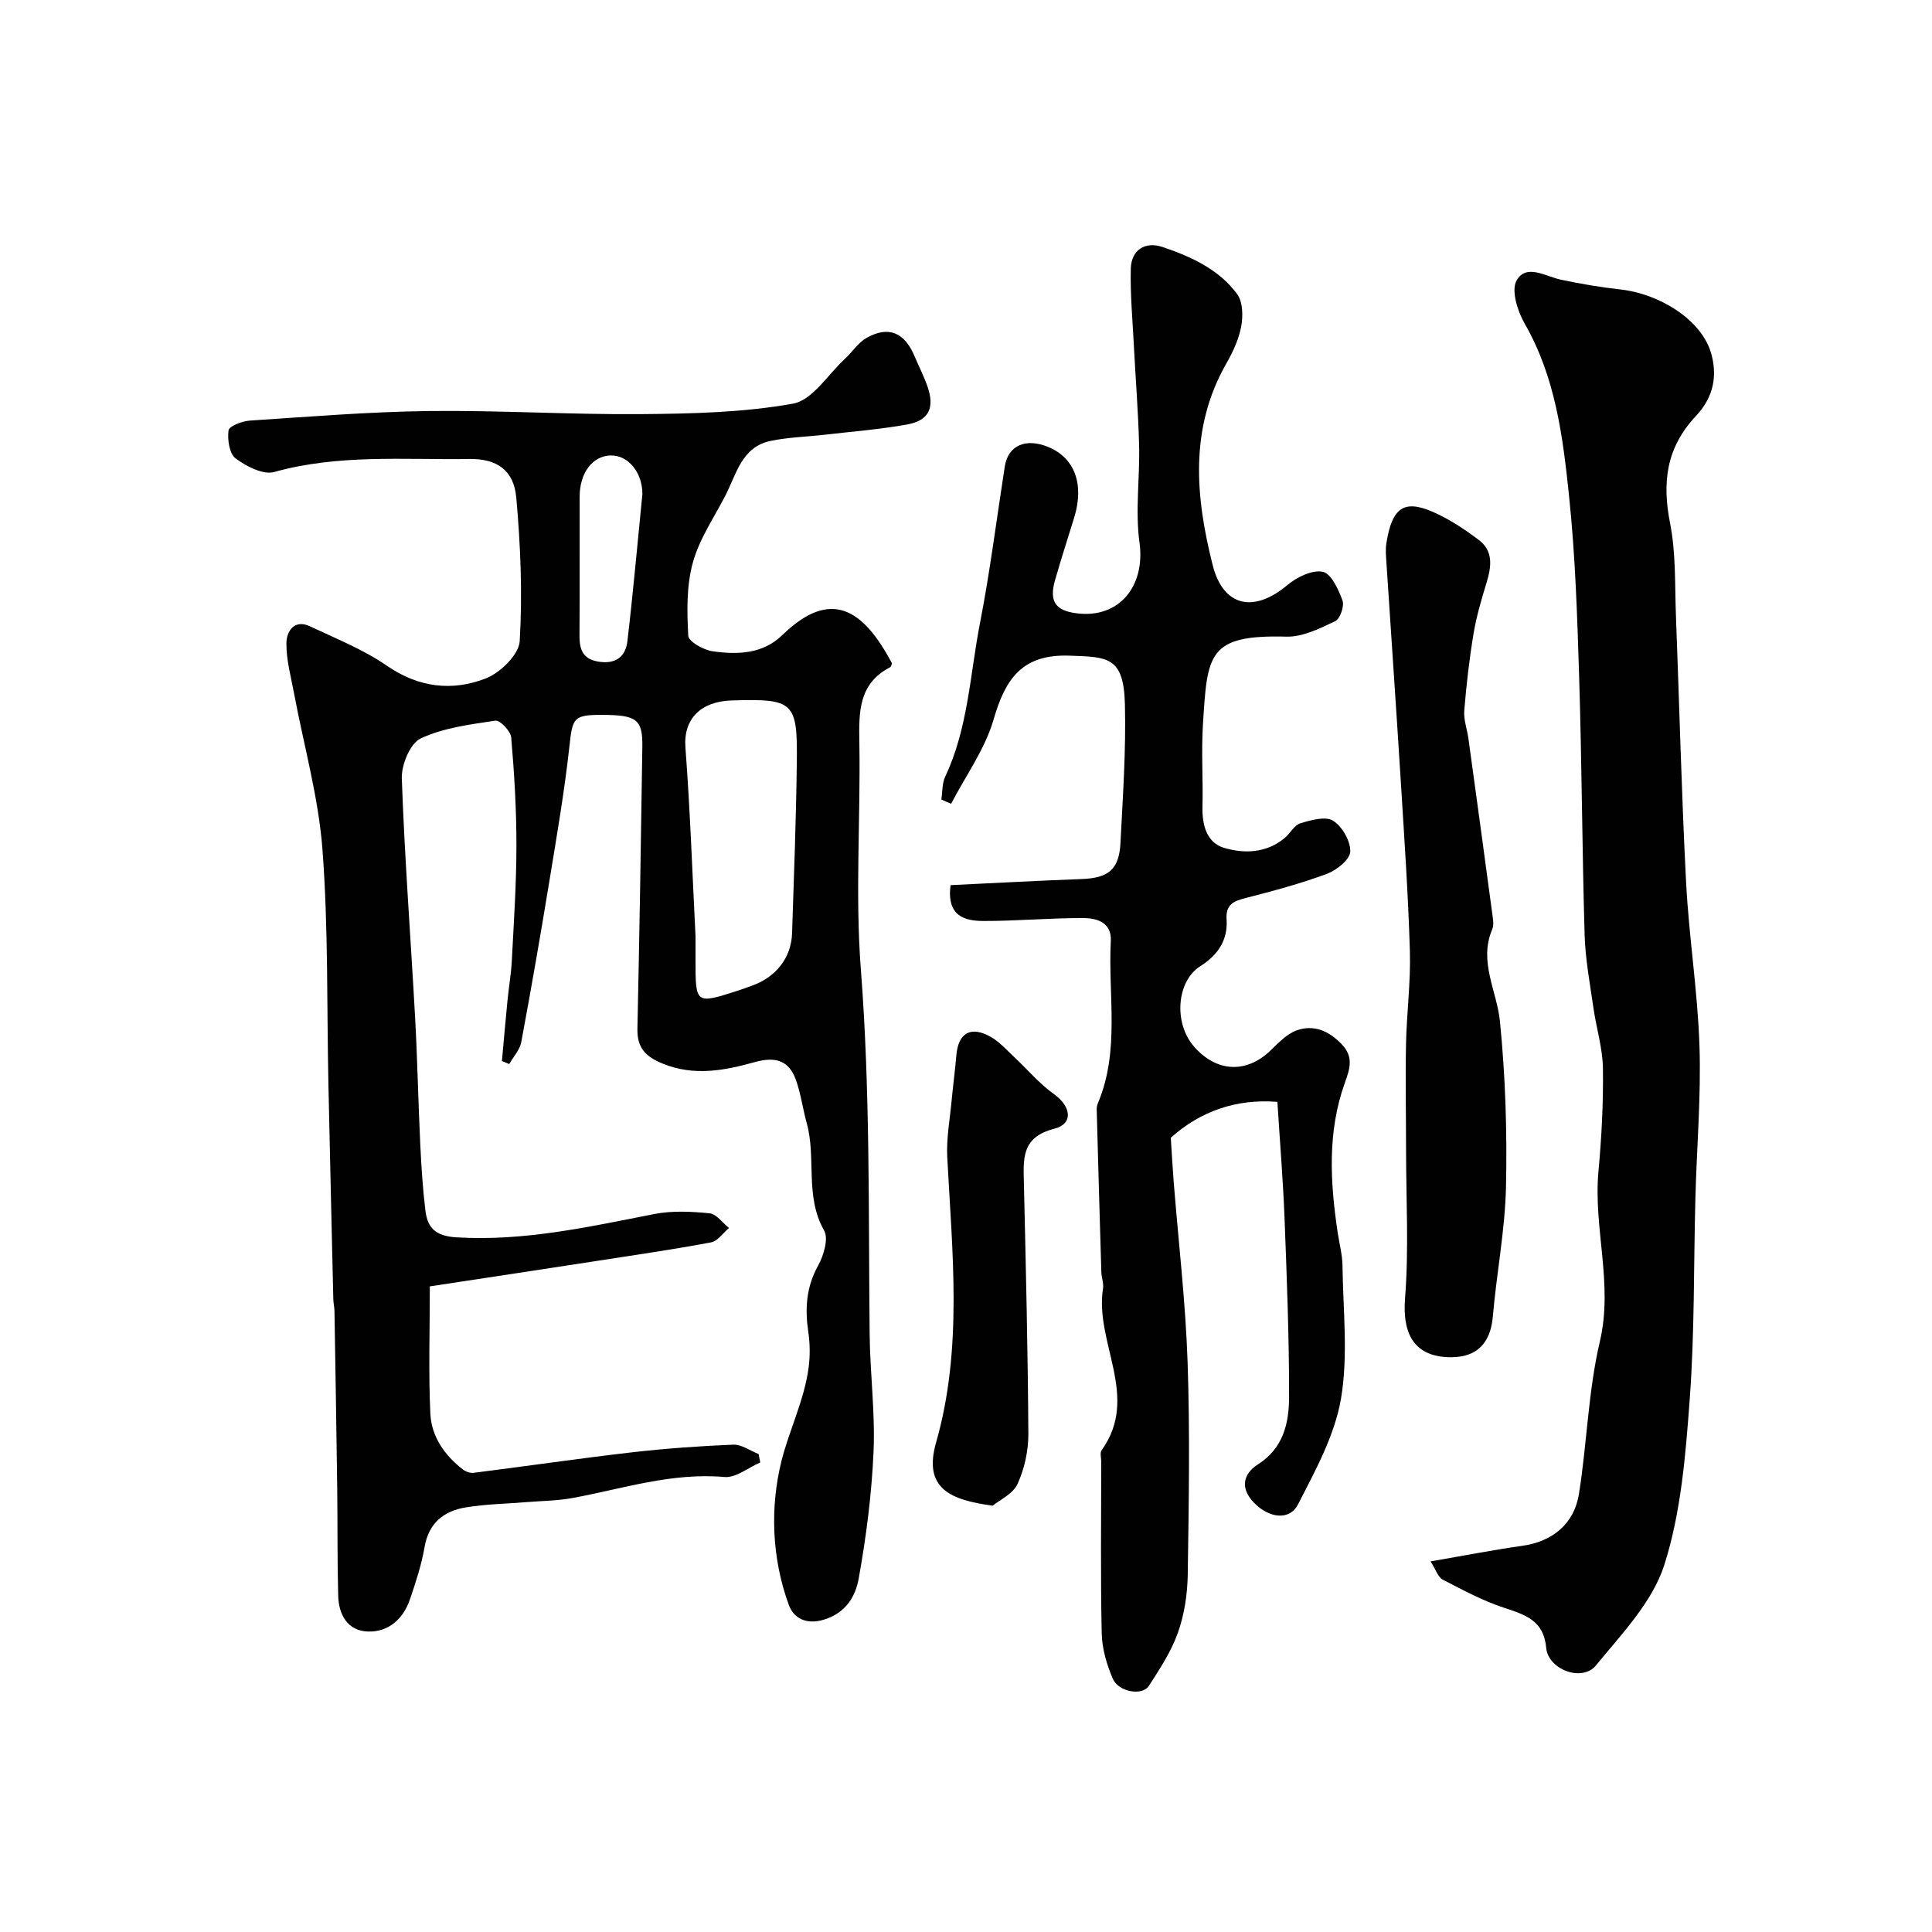
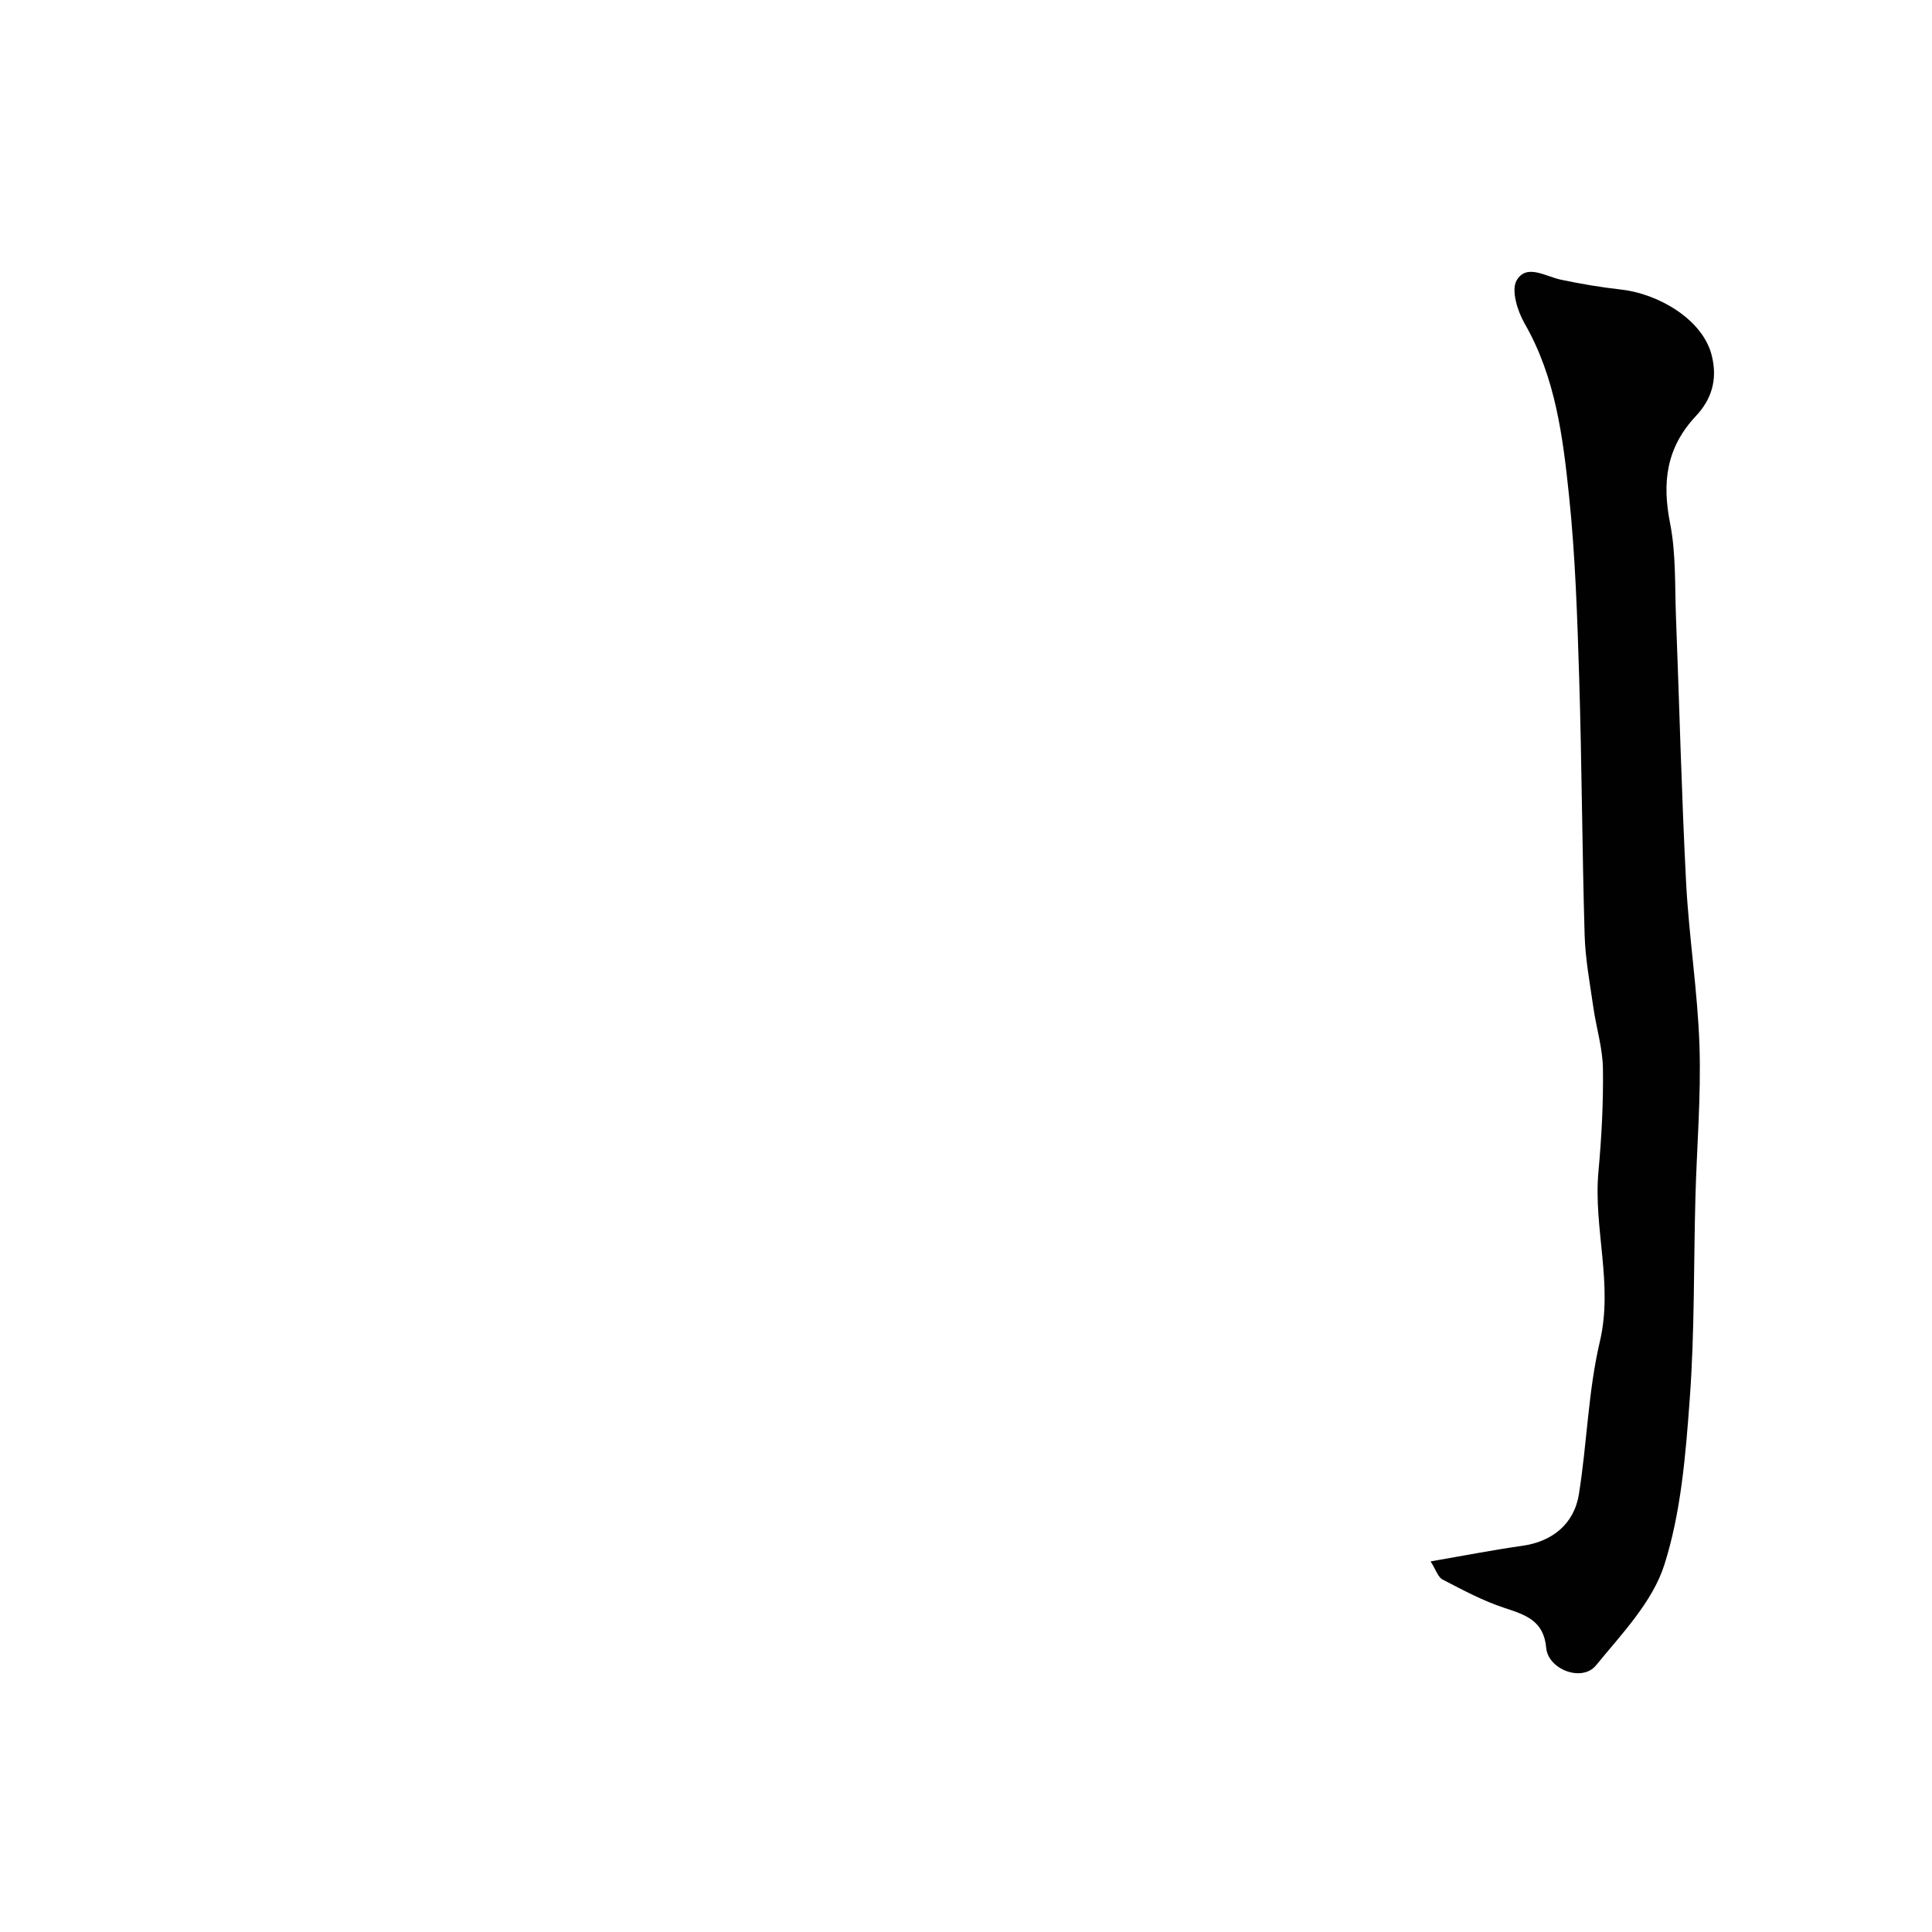
<svg xmlns="http://www.w3.org/2000/svg" enable-background="new 0 0 400 400" viewBox="0 0 400 400">
  <g fill="#010102">
-     <path d="m103.92 219.67c.38-4.18.74-8.35 1.15-12.53.27-2.77.76-5.52.9-8.3.41-7.93.95-15.87.95-23.8.01-7.45-.44-14.92-1.08-22.35-.11-1.31-2.32-3.63-3.26-3.49-5.26.79-10.77 1.48-15.49 3.69-2.18 1.02-4 5.47-3.9 8.29.58 16.48 1.84 32.94 2.75 49.41.48 8.76.65 17.53 1.07 26.29.22 4.6.51 9.21 1.07 13.78.44 3.6 2.12 5.26 6.44 5.52 14.01.85 27.42-2.19 40.96-4.83 3.69-.72 7.65-.52 11.42-.15 1.43.14 2.69 1.97 4.03 3.04-1.23 1.03-2.34 2.72-3.72 2.98-7.69 1.45-15.44 2.57-23.18 3.77-11.59 1.79-23.19 3.54-35.04 5.34 0 9.44-.29 17.93.11 26.38.23 4.71 2.94 8.6 6.73 11.52.59.46 1.53.8 2.25.7 10.86-1.37 21.7-2.96 32.57-4.22 7.02-.81 14.09-1.32 21.15-1.61 1.73-.07 3.51 1.26 5.26 1.94.11.58.22 1.17.34 1.75-2.48 1.06-5.05 3.22-7.41 3.01-10.91-.97-21.09 2.44-31.53 4.36-3.05.56-6.21.57-9.31.83-4.26.35-8.57.41-12.77 1.11-4.52.75-7.62 3.23-8.48 8.21-.63 3.66-1.81 7.25-3.01 10.78-1.39 4.09-4.44 6.84-8.73 6.7-4.2-.14-6.04-3.49-6.14-7.41-.2-7.36-.11-14.72-.2-22.08-.16-12.27-.37-24.55-.57-36.82-.01-.82-.22-1.64-.24-2.46-.35-14.77-.69-29.53-1.01-44.3-.35-16.3-.01-32.64-1.24-48.87-.82-10.82-3.85-21.46-5.86-32.19-.65-3.51-1.65-7.04-1.6-10.55.03-2.31 1.58-5 4.89-3.43 5.39 2.54 11.03 4.79 15.89 8.14 6.59 4.55 13.53 5.34 20.48 2.65 3.01-1.17 6.88-4.94 7.04-7.73.59-9.87.17-19.85-.71-29.72-.51-5.71-4.05-8.08-9.7-7.99-13.5.2-27.07-1.03-40.41 2.69-2.29.64-5.78-1.16-7.99-2.8-1.3-.96-1.74-3.91-1.47-5.81.13-.9 2.82-1.93 4.41-2.03 12.35-.81 24.72-1.83 37.09-1.98 14.62-.17 29.25.76 43.88.64 10.52-.09 21.19-.32 31.49-2.17 4.01-.72 7.21-6.02 10.74-9.28 1.53-1.41 2.73-3.34 4.48-4.33 4.52-2.56 7.86-1.15 9.92 3.75.88 2.1 1.94 4.14 2.69 6.29 1.54 4.41.32 7.06-4.18 7.88-5.62 1.02-11.35 1.46-17.04 2.12-3.75.43-7.56.52-11.23 1.28-6.05 1.24-7.11 6.94-9.44 11.43-2.37 4.56-5.38 8.97-6.7 13.83-1.31 4.79-1.21 10.07-.93 15.1.07 1.2 3.19 2.95 5.08 3.21 5.1.71 10.33.58 14.38-3.35 10.06-9.79 16.75-5.41 22.72 5.84-.13.28-.18.7-.4.81-6.54 3.4-6.47 9.27-6.36 15.57.27 15.66-.89 31.4.31 46.97 1.95 25.17 1.56 50.33 1.82 75.51.08 8.1 1.16 16.22.81 24.29-.38 8.8-1.51 17.63-3.07 26.3-.66 3.66-2.6 7.14-7.21 8.54-3.82 1.15-6.31-.43-7.26-3.04-3.56-9.69-3.9-20.28-1.53-29.78 1.58-6.36 4.74-12.63 5.63-19.41.31-2.38.29-4.87-.06-7.24-.72-4.86-.47-9.35 2.02-13.83 1.16-2.09 2.2-5.59 1.24-7.28-4.03-7.08-1.59-14.96-3.59-22.2-.82-2.96-1.21-6.05-2.23-8.93-1.45-4.08-4.24-4.92-8.54-3.72-6.22 1.73-12.55 2.98-19.08.3-3.58-1.47-5.29-3.29-5.21-7.21.42-19.45.74-38.91 1.02-58.37.08-5.67-1.15-6.58-8.24-6.61-6.05-.03-6.21.61-6.85 6.43-1.03 9.41-2.65 18.77-4.18 28.12-1.82 11.09-3.74 22.16-5.8 33.21-.3 1.61-1.63 3.02-2.49 4.53-.51-.22-1.01-.42-1.51-.63zm40.08-25.87v4.99c0 9.14 0 9.14 8.9 6.27.92-.3 1.83-.64 2.75-.97 4.99-1.77 8.17-5.77 8.34-10.86.39-11.75.83-23.5.98-35.25.17-12.7-.59-13.35-13.48-12.96-6.33.19-10.03 3.75-9.58 9.74.98 12.99 1.43 26.02 2.09 39.04zm-11-91.5c.01-4.37-2.84-8.11-6.63-8-3.68.11-6.35 3.59-6.36 8.5-.03 9.64.03 19.28-.03 28.92-.02 3.1.96 4.96 4.4 5.33 3.43.38 5.17-1.39 5.51-4.25 1.17-9.9 2.05-19.85 3.11-30.5z" />
-     <path d="m194.9 165.53c.24-1.58.13-3.33.79-4.72 4.76-10.08 5.13-21.16 7.21-31.82 2.09-10.73 3.44-21.6 5.13-32.41.68-4.37 4.35-5.98 9.06-4.01 5.43 2.27 7.42 7.71 5.32 14.55-1.33 4.35-2.75 8.68-3.99 13.06-1.23 4.35.11 6.25 4.51 6.8 8.82 1.11 14.23-5.65 12.99-14.66-.91-6.58.09-13.4-.08-20.11-.17-6.92-.74-13.83-1.09-20.74-.27-5.28-.76-10.57-.63-15.84.1-3.95 3.02-5.68 6.54-4.5 5.89 1.98 11.7 4.61 15.5 9.79 1.17 1.6 1.21 4.51.82 6.65-.49 2.66-1.71 5.29-3.07 7.67-7.7 13.48-6.4 27.64-2.84 41.75 2.19 8.68 8.54 9.96 15.48 4.13 1.95-1.64 5.12-3.18 7.31-2.74 1.74.35 3.26 3.66 4.09 5.95.42 1.16-.5 3.81-1.53 4.29-3.18 1.5-6.73 3.28-10.08 3.19-16.32-.43-16.36 3.65-17.28 18.1-.36 5.72.04 11.48-.1 17.21-.09 3.74.93 7.35 4.41 8.4 4.2 1.27 8.85 1.14 12.63-2.04 1.14-.96 1.97-2.65 3.24-3.03 2.19-.66 5.2-1.51 6.76-.53 1.89 1.18 3.63 4.23 3.56 6.4-.06 1.64-2.83 3.86-4.84 4.6-5.47 2.03-11.14 3.55-16.8 5-2.5.64-4.17 1.31-3.97 4.42.28 4.28-1.76 7.37-5.43 9.69-4.93 3.12-5.54 11.73-1.39 16.56 4.65 5.41 10.87 5.73 15.88.94 1.65-1.58 3.36-3.43 5.4-4.18 3.54-1.29 6.67.04 9.35 2.82 2.52 2.6 1.75 5.04.7 7.95-3.68 10.2-3.07 20.68-1.49 31.17.34 2.26.95 4.51.98 6.77.11 9.19 1.21 18.58-.31 27.51-1.3 7.6-5.29 14.87-8.89 21.88-1.77 3.46-6.03 2.87-9.13-.33-2.9-2.99-2.27-5.97.83-7.94 5.29-3.36 6.43-8.6 6.44-13.95.02-12.26-.46-24.53-.93-36.79-.3-7.92-.96-15.82-1.49-24.31-8.46-.68-15.94 1.92-22.07 7.43.21 3.27.37 6.2.6 9.12.99 12.44 2.45 24.86 2.88 37.31.5 14.65.25 29.32.03 43.98-.06 4.02-.68 8.22-2.01 11.99-1.38 3.93-3.76 7.55-6.04 11.09-1.36 2.1-6.27 1.28-7.46-1.48-1.26-2.93-2.23-6.22-2.3-9.38-.26-11.82-.11-23.66-.1-35.49 0-.83-.31-1.91.09-2.46 7.97-11.1-1.5-22.33.28-33.46.17-1.09-.32-2.27-.35-3.42-.34-11.25-.66-22.5-.96-33.75-.01-.47.15-.98.34-1.42 4.48-10.85 1.99-22.24 2.58-33.39.2-3.78-2.85-4.7-5.55-4.72-6.93-.04-13.86.61-20.78.6-3.91-.01-7.68-.95-6.85-7.42 8.72-.41 17.88-.92 27.06-1.26 5.6-.2 7.83-1.91 8.12-7.46.49-9.58 1.16-19.19.92-28.77-.25-9.92-3.67-9.73-11.39-10.02-9.85-.37-13.34 4.73-15.79 13.19-1.78 6.16-5.79 11.67-8.8 17.47-.69-.27-1.36-.58-2.02-.88z" />
    <path d="m296.19 323.27c6.9-1.19 12.92-2.37 19-3.23 6.09-.85 10.71-4.42 11.71-10.72 1.68-10.49 1.91-21.27 4.33-31.56 2.81-11.93-1.36-23.45-.29-35.18.65-7.09 1.03-14.25.93-21.37-.06-4.19-1.37-8.36-1.97-12.55-.72-5.02-1.67-10.05-1.82-15.09-.52-17.75-.58-35.52-1.13-53.28-.39-12.54-.79-25.11-2.09-37.57-1.28-12.29-2.81-24.63-9.21-35.75-1.47-2.56-2.82-6.88-1.65-8.91 2.03-3.53 5.97-.83 9.18-.15 4.14.88 8.33 1.58 12.54 2.05 7.41.83 16.75 6.02 18.67 13.6 1.33 5.24-.21 9.31-3.26 12.56-6.18 6.59-7.03 13.76-5.35 22.26 1.23 6.26.96 12.83 1.21 19.26.71 18.36 1.15 36.73 2.1 55.08.59 11.31 2.4 22.56 2.77 33.86.34 10.41-.56 20.85-.84 31.28-.38 13.95-.15 27.94-1.18 41.84-.85 11.53-1.79 23.39-5.26 34.29-2.45 7.69-8.83 14.31-14.16 20.82-2.87 3.5-9.9.86-10.3-3.66-.5-5.64-4.3-6.82-8.7-8.27-4.42-1.45-8.59-3.7-12.74-5.85-.95-.48-1.36-1.97-2.49-3.76z" />
-     <path d="m300.42 281c-7.4-.01-10.12-4.53-9.52-12.2.8-10.14.22-20.39.21-30.59 0-7.33-.16-14.66-.01-21.99.13-6.44.99-12.88.8-19.3-.35-11.88-1.18-23.74-1.91-35.6-.93-14.97-1.98-29.93-2.95-44.9-.09-1.33-.21-2.69 0-3.99 1.18-7.38 3.66-9.07 9.71-6.41 3.36 1.48 6.52 3.58 9.46 5.81 3.01 2.28 2.57 5.51 1.57 8.79-1.07 3.5-2.11 7.04-2.71 10.64-.87 5.26-1.48 10.57-1.91 15.88-.15 1.89.59 3.83.86 5.76 1.67 12.17 3.34 24.33 4.97 36.5.13.98.33 2.13-.03 2.98-2.87 6.72.96 12.75 1.59 19.11 1.13 11.35 1.5 22.83 1.25 34.24-.2 8.98-1.96 17.92-2.73 26.9-.48 5.4-3.25 8.38-8.65 8.37z" />
-     <path d="m205.52 311.74c-8.59-1.18-14.47-3.44-11.71-13.1 5.55-19.4 3.34-39.29 2.31-59.06-.2-3.9.55-7.86.91-11.78.29-3.1.71-6.19.97-9.3.4-4.68 3.02-6.19 7.2-3.78 1.79 1.03 3.23 2.69 4.77 4.12 2.74 2.56 5.19 5.5 8.21 7.66 3.59 2.56 4.13 6.17.08 7.2-6.85 1.74-6.39 6.3-6.27 11.37.4 17.26.82 34.52.92 51.78.02 3.49-.8 7.23-2.24 10.39-.96 2.08-3.72 3.32-5.15 4.5z" />
  </g>
</svg>